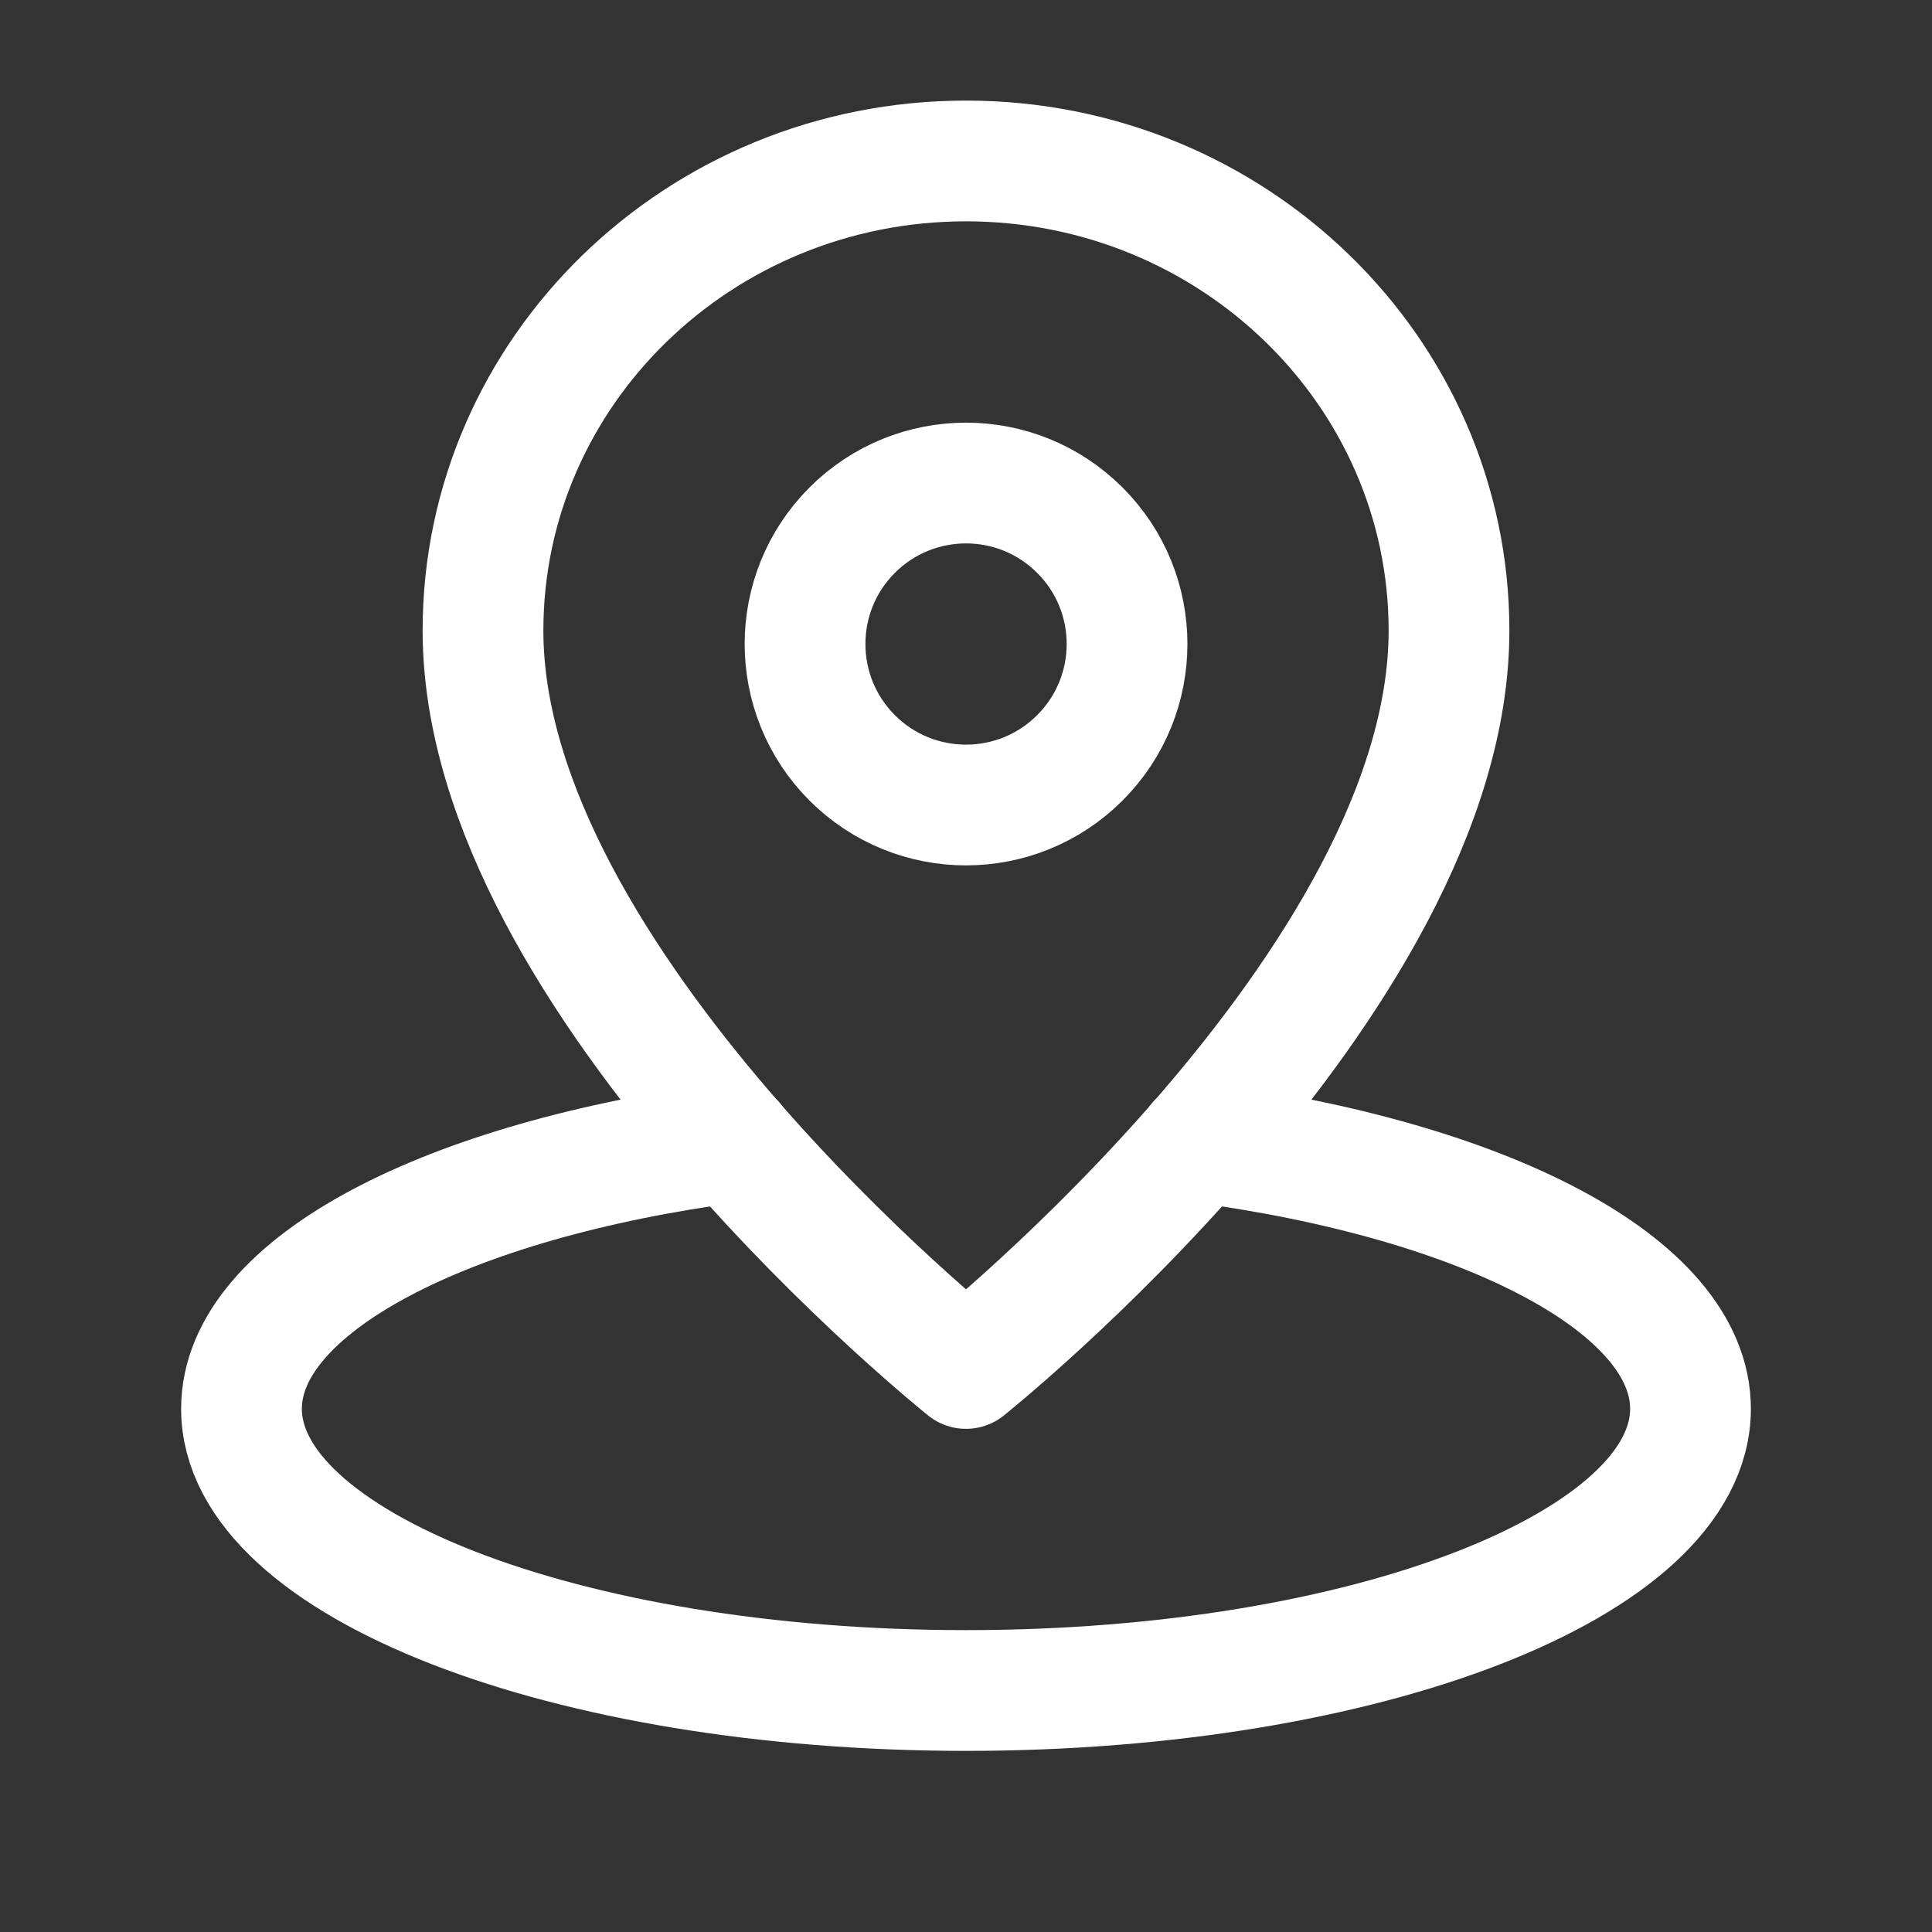
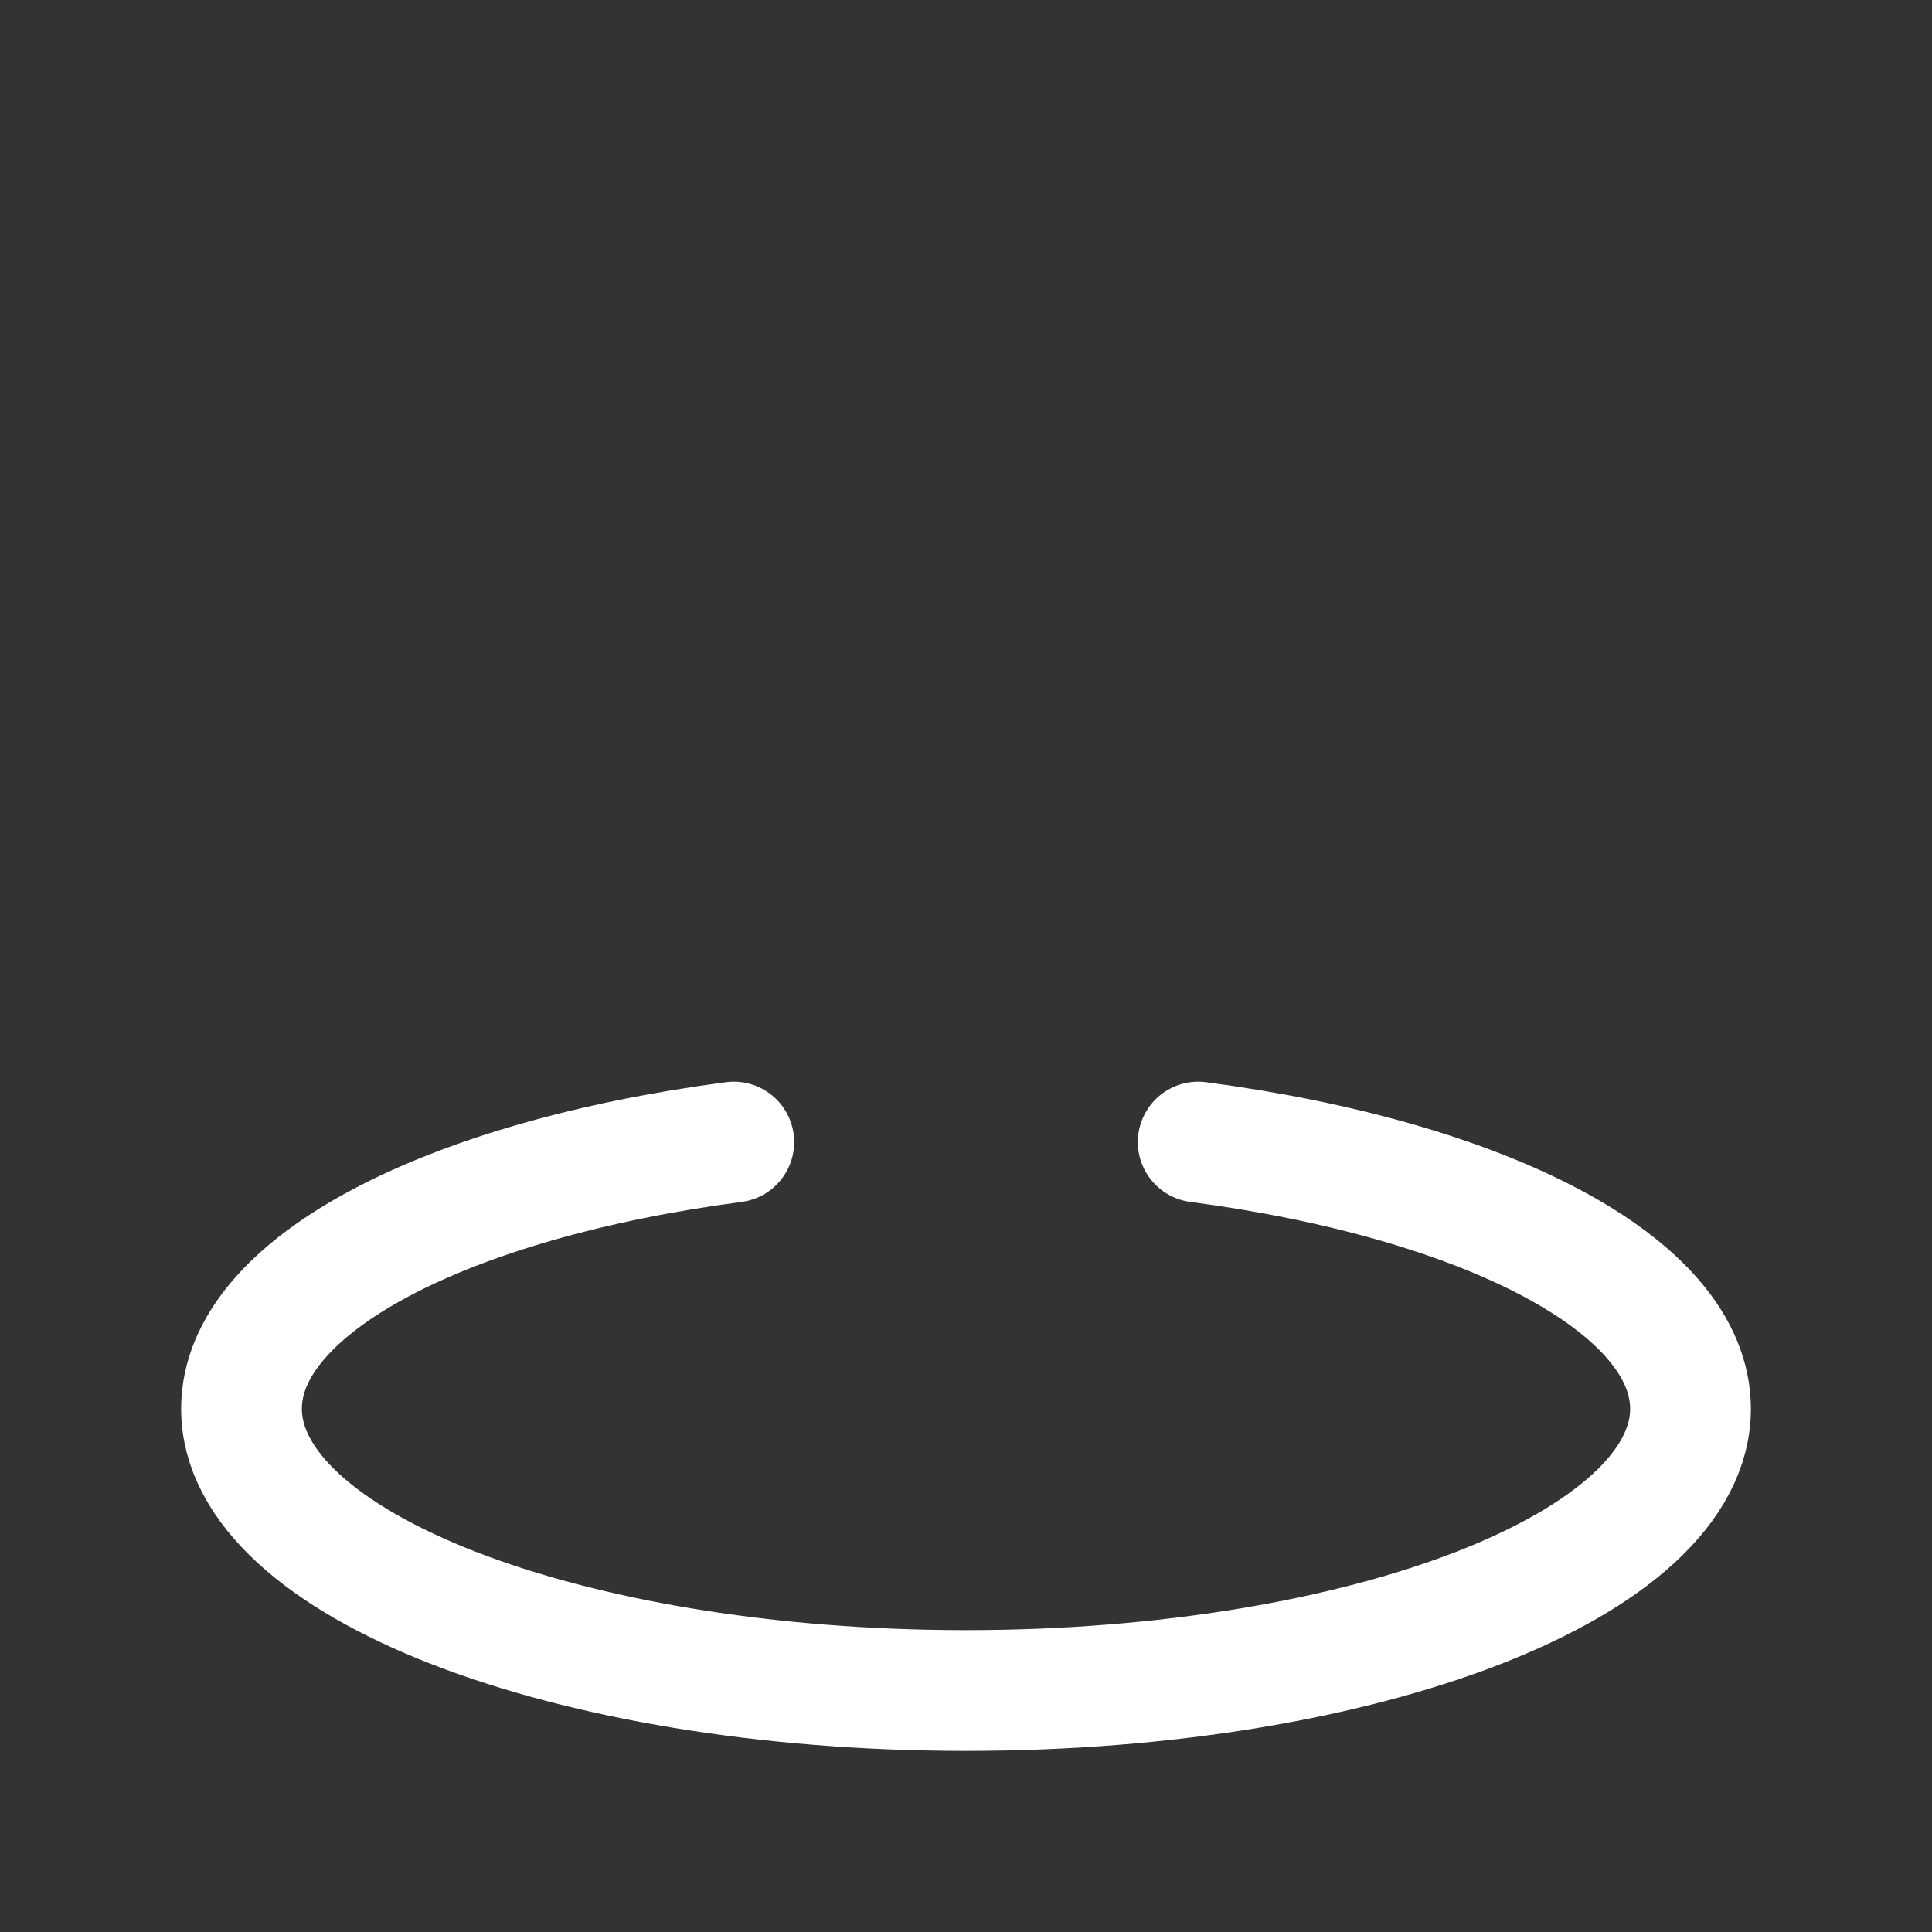
<svg xmlns="http://www.w3.org/2000/svg" width="16" height="16" viewBox="0 0 16 16" fill="none">
  <rect x="0" y="0" width="16" height="16" fill="#333333" stroke="none" />
  <g id="LOCALIZAÃÃO LAKO">
    <g id="Navigation, Maps/Pin, Location">
      <g id="Group">
        <g id="Group_2">
          <path id="Path" d="M6.077 9.458C3.708 9.77 2 10.64 2 11.667C2 12.955 4.686 14 8 14C11.314 14 14 12.955 14 11.667C14 10.64 12.292 9.77 9.923 9.458" stroke="white" stroke-linecap="round" stroke-linejoin="round" />
-           <path id="Path_2" fill-rule="evenodd" clip-rule="evenodd" d="M12 5.222C12 3.075 10.209 1.333 8 1.333C5.791 1.333 4 3.075 4 5.222C4 8.139 8 11.333 8 11.333C8 11.333 12 8.139 12 5.222Z" stroke="white" stroke-linecap="round" stroke-linejoin="round" />
-           <path id="Path_3" d="M8.943 4.391C9.464 4.911 9.464 5.755 8.943 6.276C8.422 6.797 7.578 6.797 7.057 6.276C6.537 5.755 6.537 4.911 7.057 4.391C7.578 3.87 8.422 3.87 8.943 4.391" stroke="white" stroke-linecap="round" stroke-linejoin="round" />
        </g>
      </g>
    </g>
  </g>
</svg>